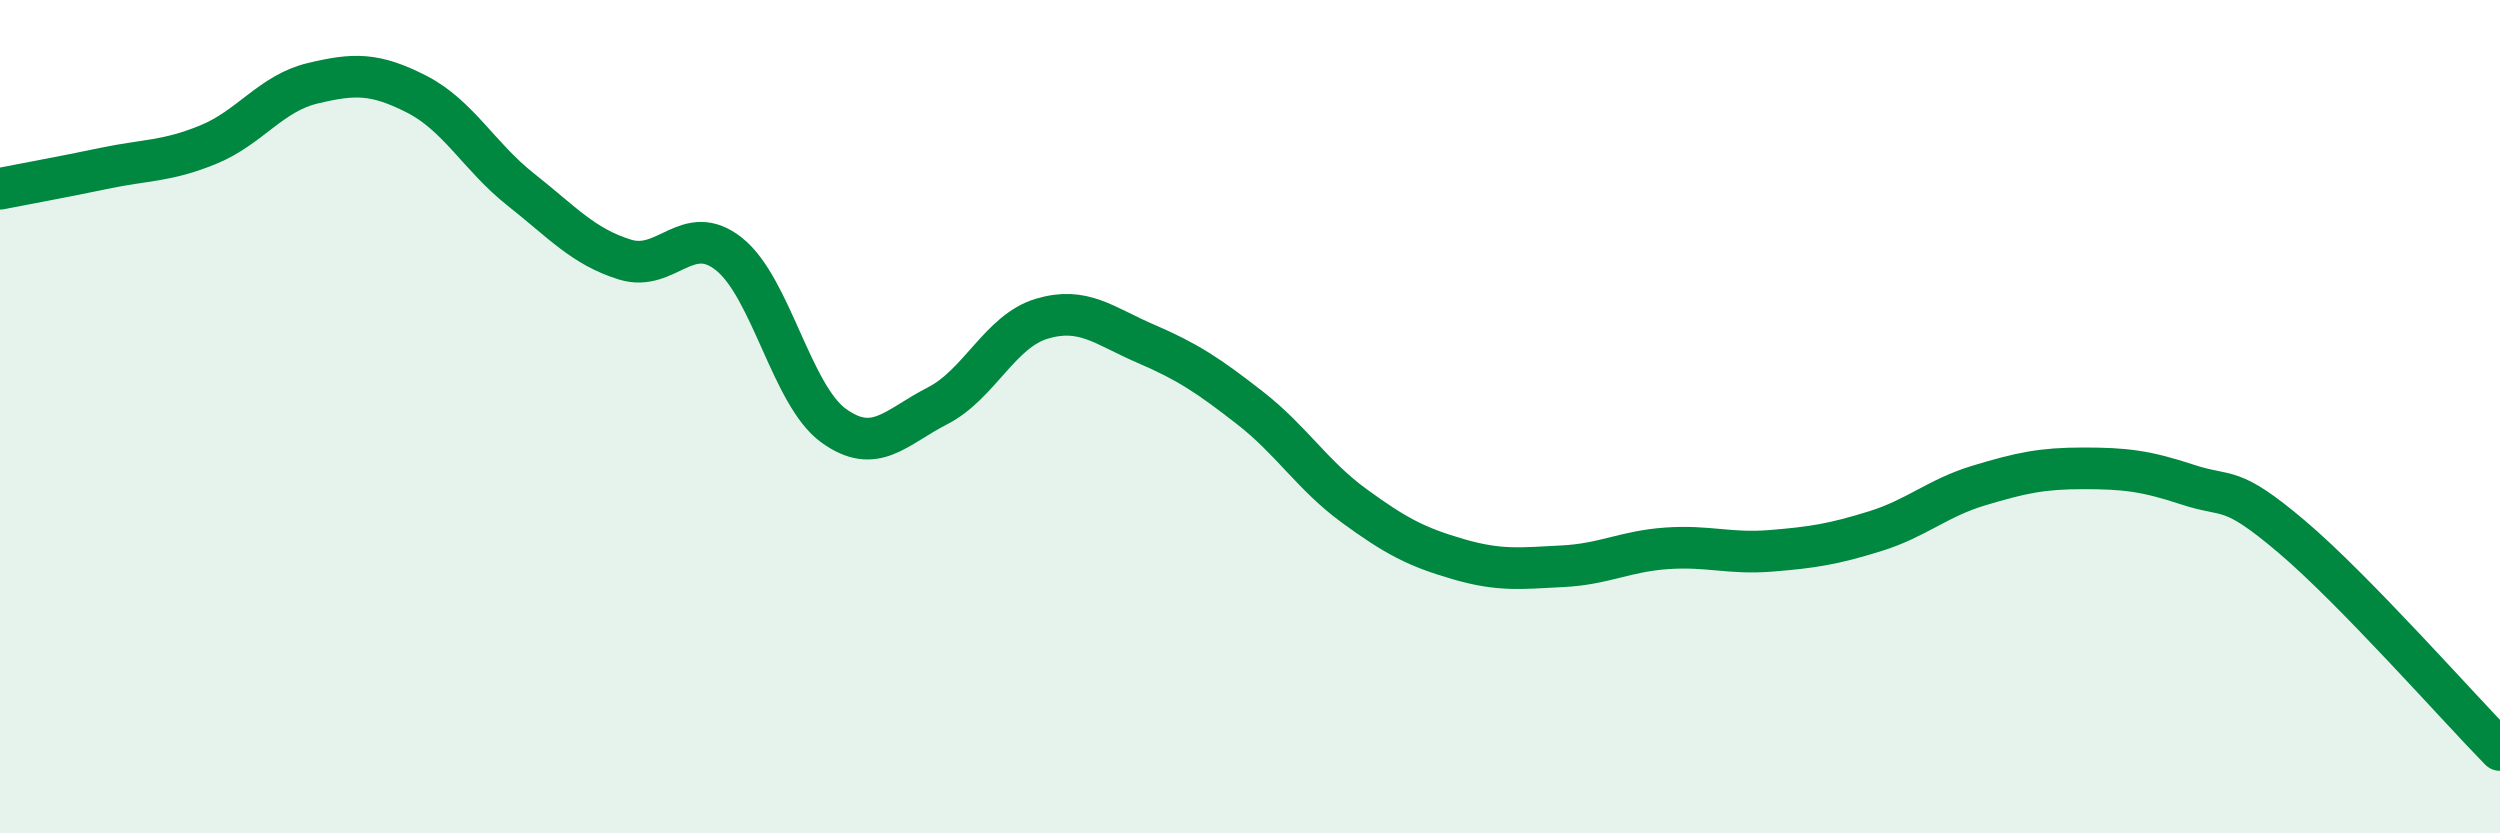
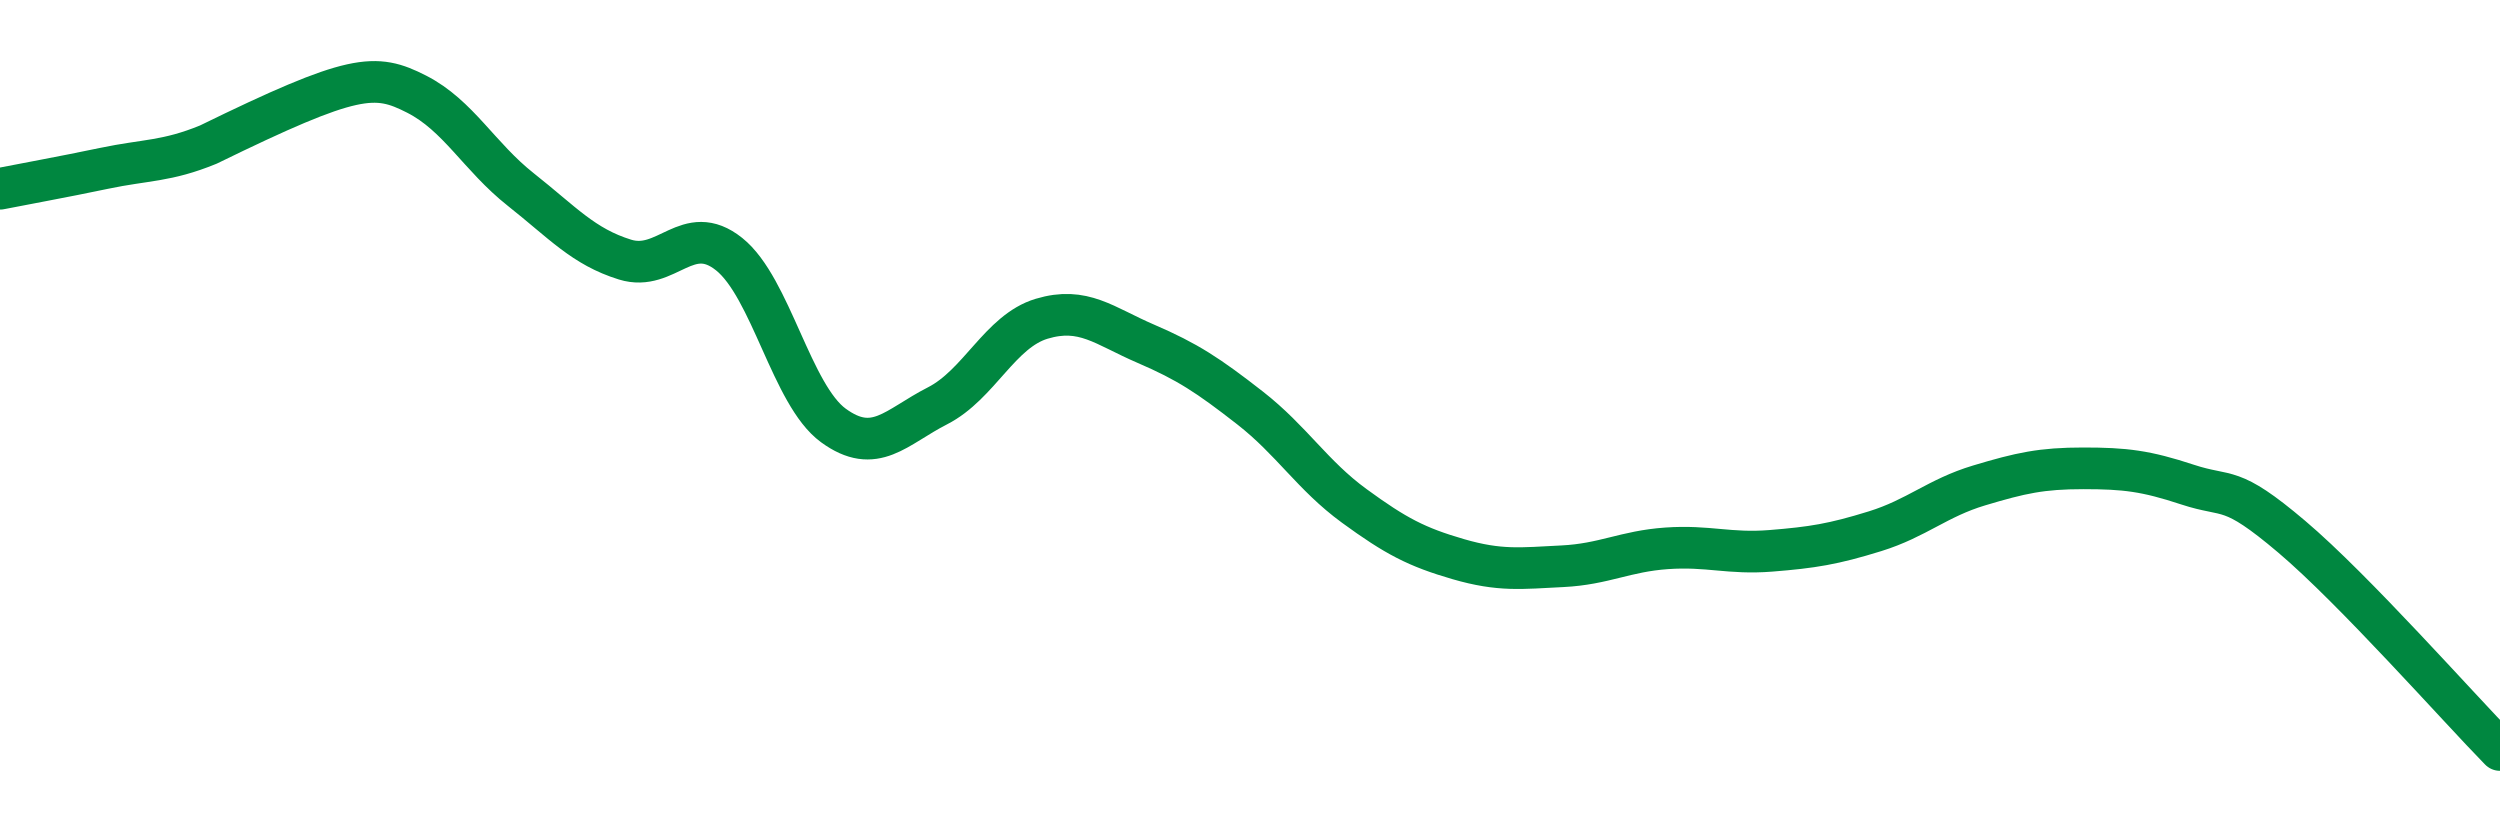
<svg xmlns="http://www.w3.org/2000/svg" width="60" height="20" viewBox="0 0 60 20">
-   <path d="M 0,4.53 C 0.5,4.43 1.5,4.25 2.5,4.04 C 3.5,3.83 4,3.88 5,3.47 C 6,3.06 6.5,2.24 7.5,2 C 8.5,1.76 9,1.75 10,2.26 C 11,2.77 11.5,3.76 12.5,4.55 C 13.5,5.34 14,5.92 15,6.23 C 16,6.54 16.5,5.3 17.5,6.1 C 18.5,6.9 19,9.48 20,10.21 C 21,10.94 21.5,10.25 22.5,9.74 C 23.5,9.23 24,7.95 25,7.65 C 26,7.35 26.5,7.82 27.5,8.25 C 28.5,8.68 29,9.01 30,9.79 C 31,10.57 31.5,11.41 32.5,12.14 C 33.5,12.87 34,13.13 35,13.42 C 36,13.71 36.5,13.64 37.5,13.59 C 38.5,13.54 39,13.23 40,13.16 C 41,13.09 41.5,13.3 42.5,13.22 C 43.5,13.14 44,13.06 45,12.75 C 46,12.44 46.5,11.95 47.5,11.65 C 48.5,11.35 49,11.24 50,11.24 C 51,11.24 51.5,11.3 52.5,11.63 C 53.5,11.96 53.5,11.61 55,12.88 C 56.5,14.15 59,16.98 60,18L60 20L0 20Z" fill="#008740" opacity="0.1" stroke-linecap="round" stroke-linejoin="round" />
-   <path d="M 0,4.53 C 0.5,4.43 1.5,4.25 2.5,4.04 C 3.5,3.83 4,3.88 5,3.47 C 6,3.06 6.5,2.24 7.5,2 C 8.5,1.76 9,1.75 10,2.26 C 11,2.77 11.5,3.76 12.5,4.55 C 13.5,5.34 14,5.92 15,6.23 C 16,6.54 16.5,5.3 17.5,6.1 C 18.5,6.9 19,9.48 20,10.21 C 21,10.94 21.5,10.25 22.5,9.74 C 23.5,9.23 24,7.95 25,7.65 C 26,7.35 26.5,7.82 27.5,8.25 C 28.5,8.68 29,9.01 30,9.79 C 31,10.57 31.5,11.41 32.5,12.14 C 33.5,12.87 34,13.13 35,13.42 C 36,13.71 36.5,13.64 37.5,13.59 C 38.5,13.54 39,13.23 40,13.16 C 41,13.09 41.5,13.3 42.5,13.22 C 43.5,13.14 44,13.06 45,12.75 C 46,12.44 46.5,11.95 47.5,11.65 C 48.5,11.35 49,11.24 50,11.24 C 51,11.24 51.5,11.3 52.5,11.63 C 53.5,11.96 53.5,11.61 55,12.88 C 56.5,14.15 59,16.98 60,18" stroke="#008740" stroke-width="1" fill="none" stroke-linecap="round" stroke-linejoin="round" />
+   <path d="M 0,4.53 C 0.5,4.43 1.5,4.25 2.5,4.04 C 3.5,3.83 4,3.88 5,3.47 C 8.5,1.76 9,1.75 10,2.26 C 11,2.77 11.5,3.76 12.5,4.55 C 13.5,5.34 14,5.92 15,6.23 C 16,6.54 16.5,5.3 17.5,6.1 C 18.5,6.9 19,9.48 20,10.21 C 21,10.94 21.5,10.25 22.5,9.74 C 23.5,9.23 24,7.95 25,7.65 C 26,7.35 26.5,7.82 27.5,8.25 C 28.5,8.68 29,9.01 30,9.79 C 31,10.57 31.5,11.41 32.5,12.14 C 33.5,12.87 34,13.13 35,13.42 C 36,13.71 36.5,13.64 37.5,13.59 C 38.5,13.54 39,13.23 40,13.16 C 41,13.09 41.5,13.3 42.5,13.22 C 43.5,13.14 44,13.06 45,12.75 C 46,12.44 46.5,11.95 47.5,11.65 C 48.5,11.35 49,11.24 50,11.24 C 51,11.24 51.5,11.3 52.5,11.63 C 53.5,11.96 53.5,11.61 55,12.88 C 56.5,14.15 59,16.98 60,18" stroke="#008740" stroke-width="1" fill="none" stroke-linecap="round" stroke-linejoin="round" />
</svg>